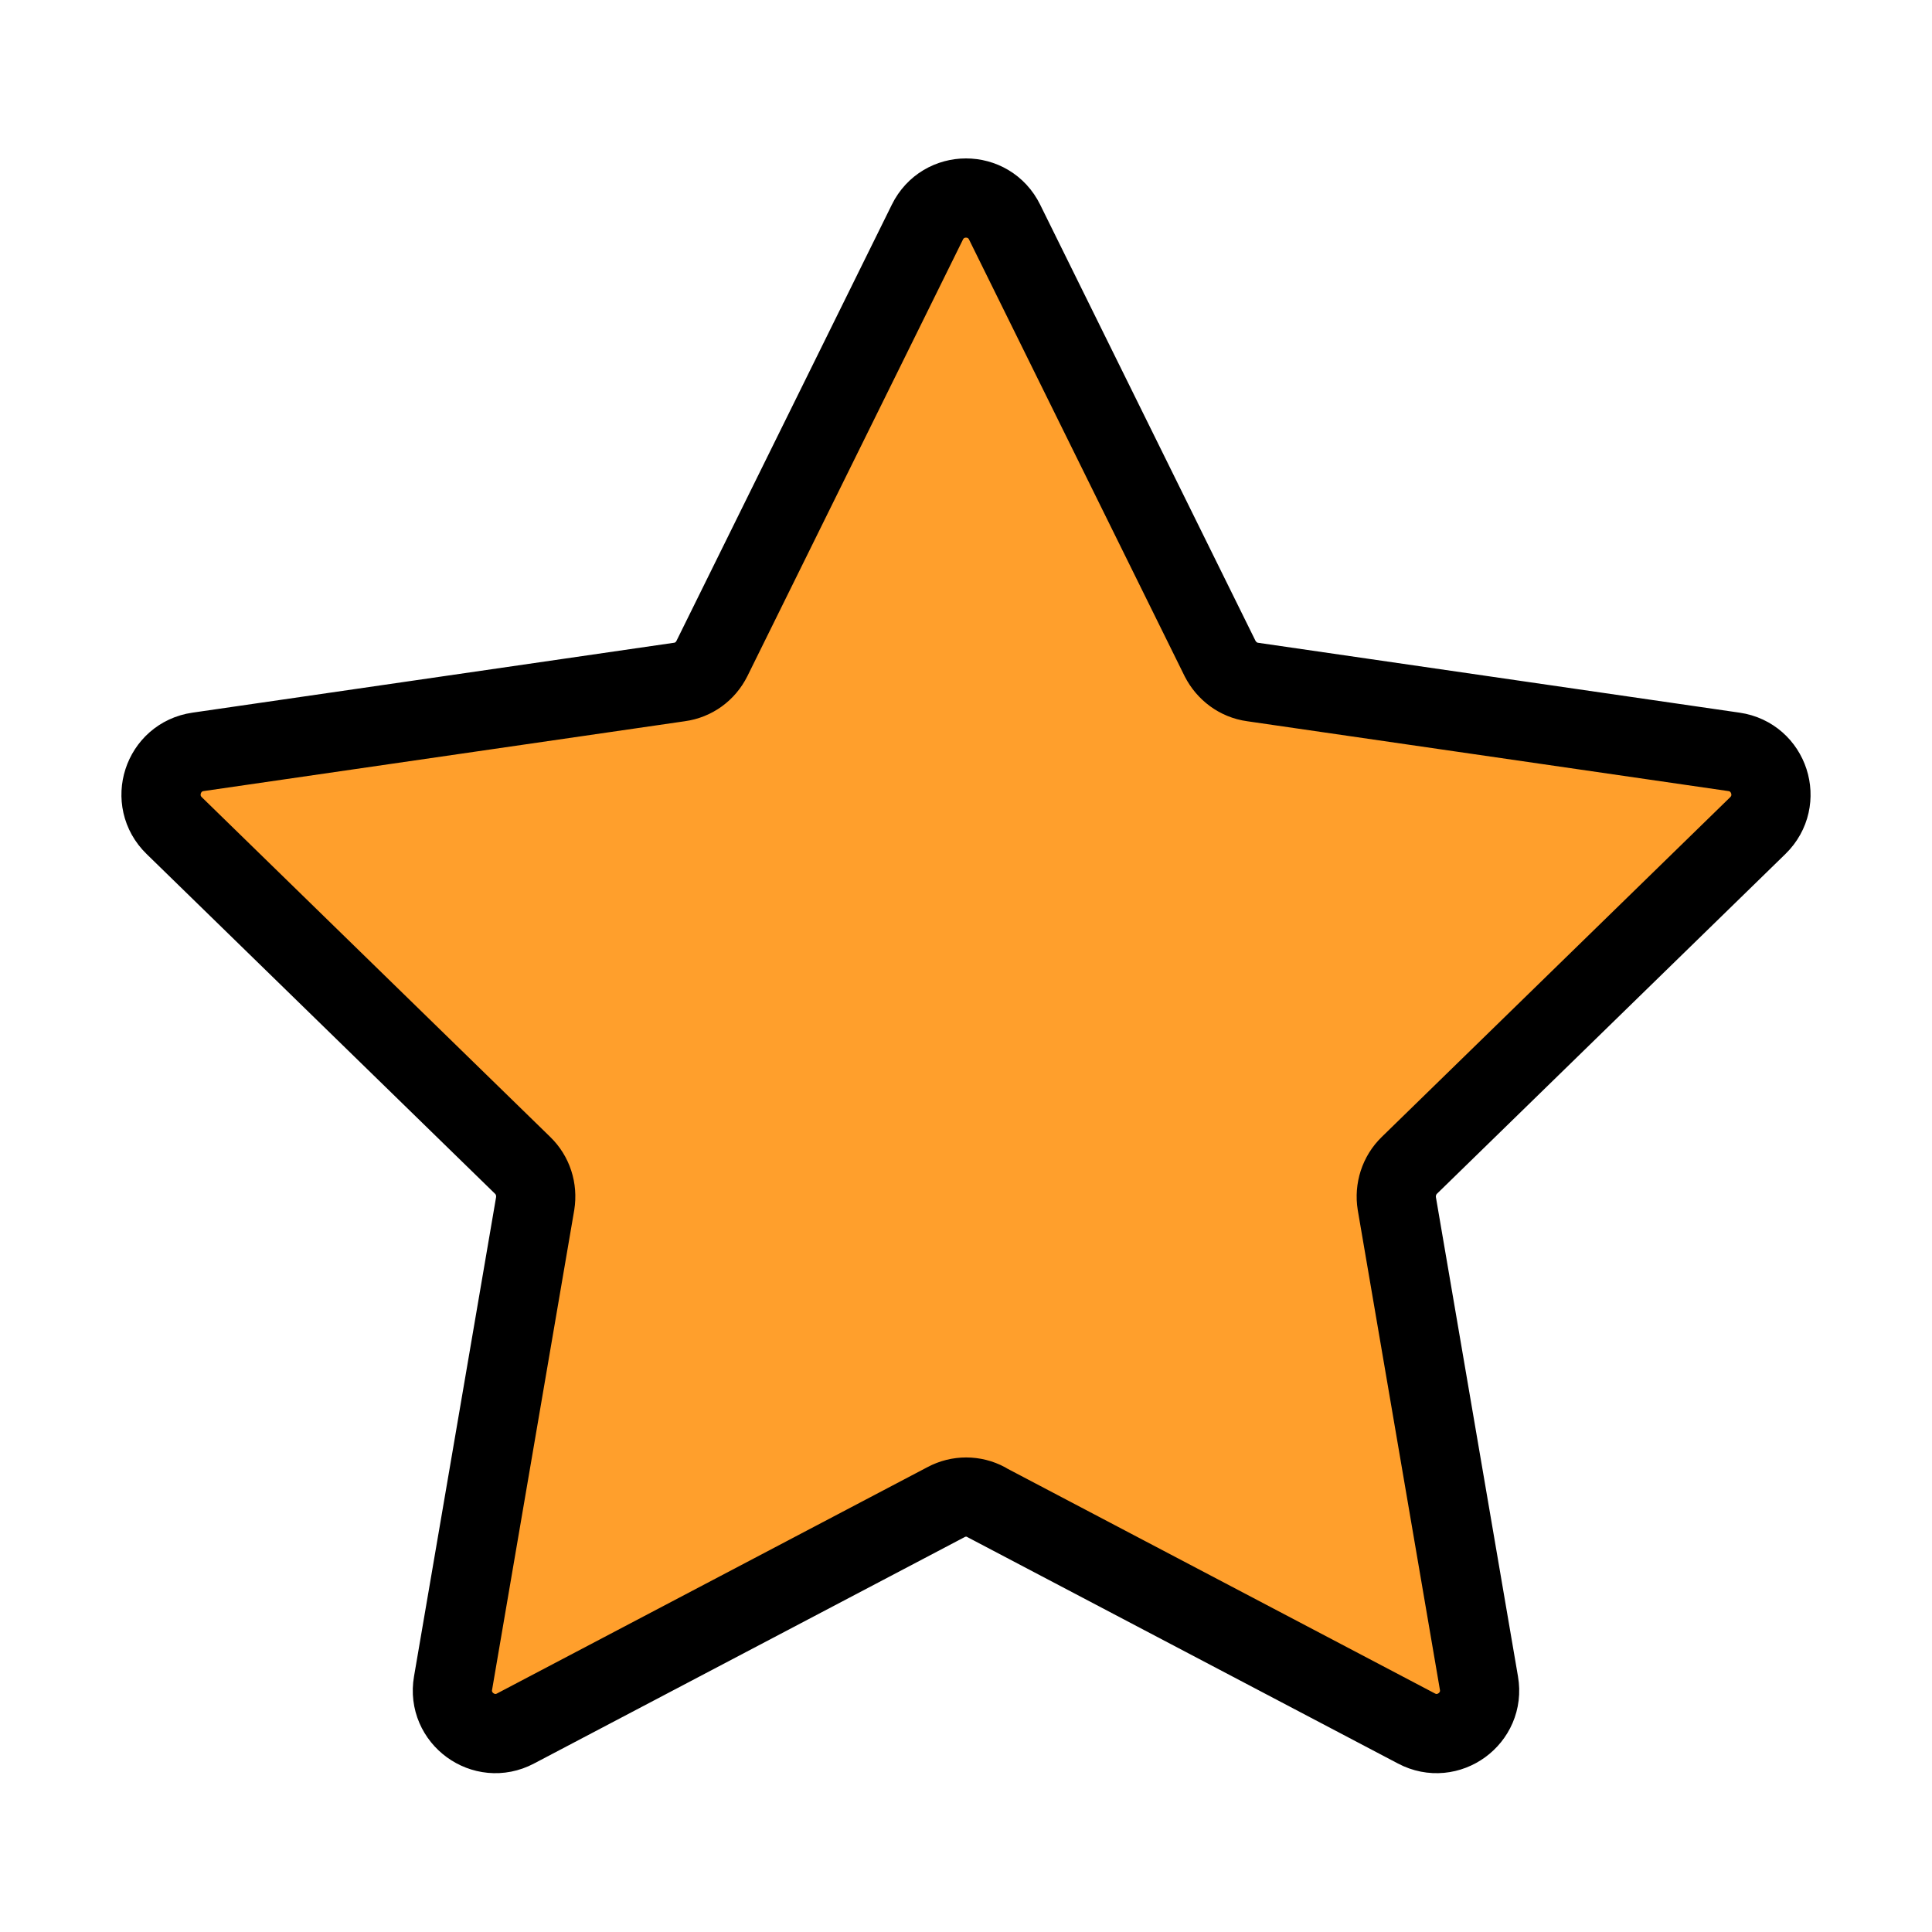
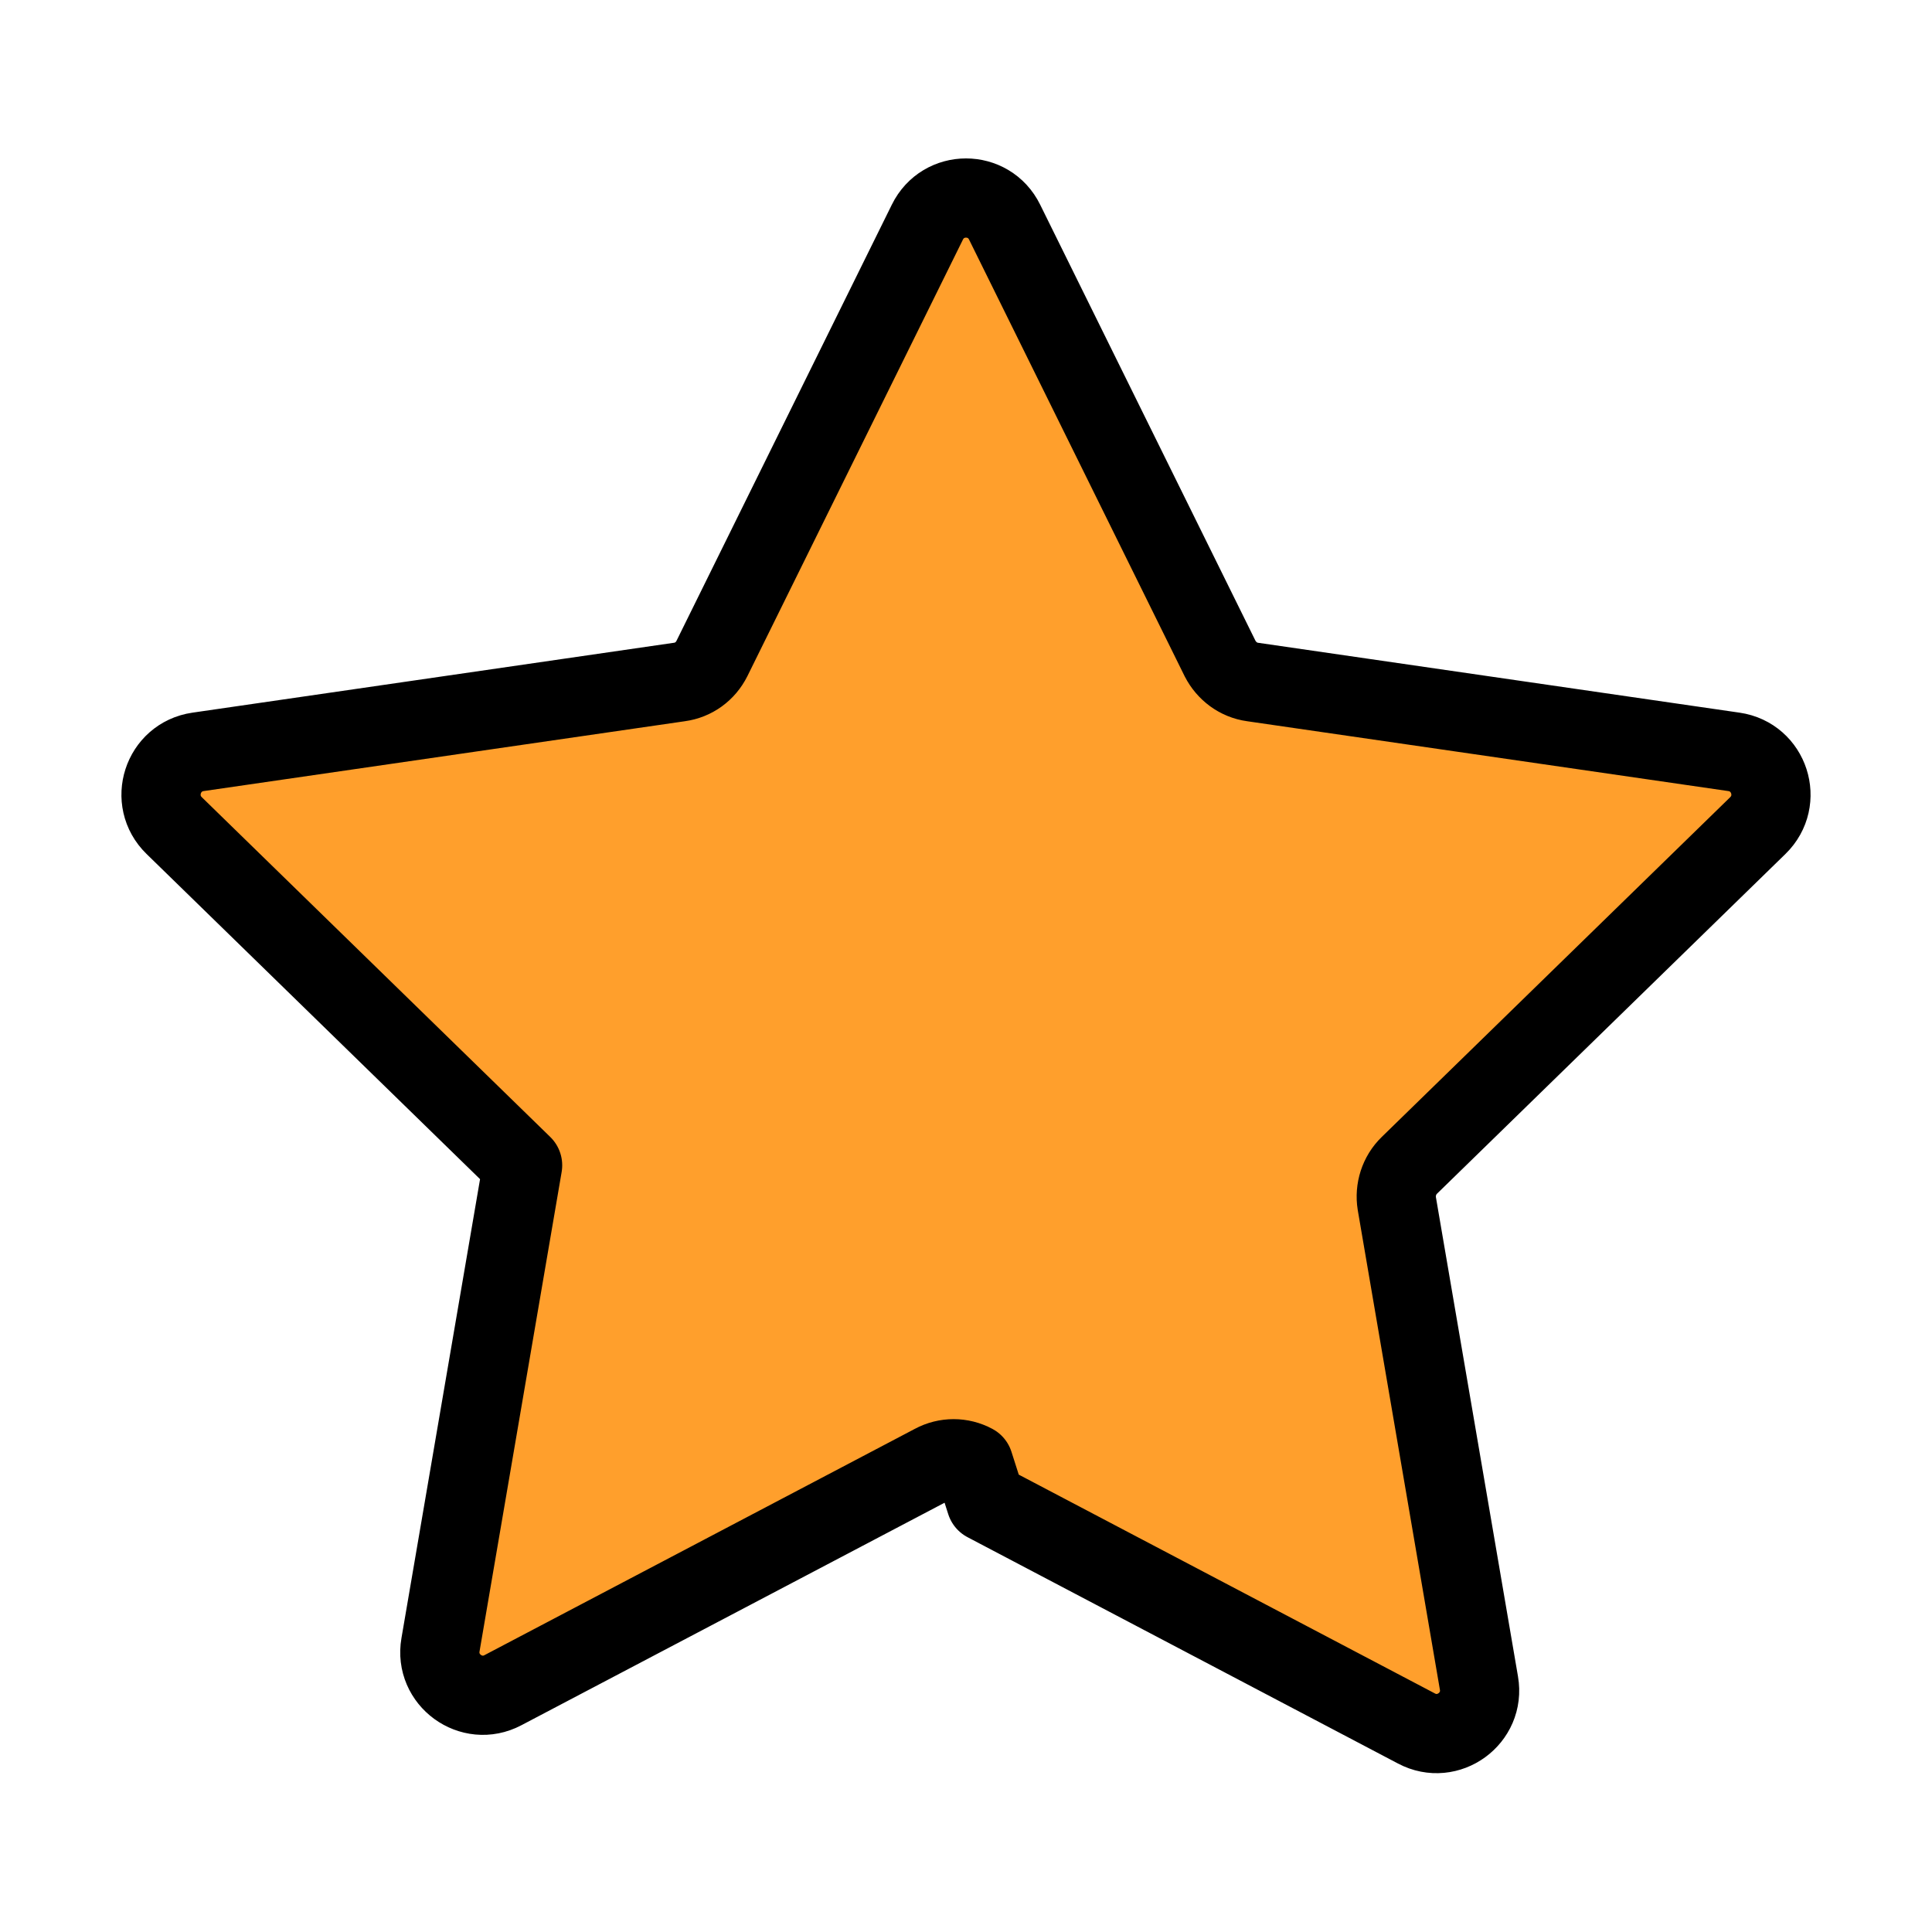
<svg xmlns="http://www.w3.org/2000/svg" id="Capa_1" data-name="Capa 1" viewBox="0 0 60 60">
  <defs>
    <style>
      .cls-1 {
        fill: #ff9f2c;
        stroke: #000;
        stroke-linecap: round;
        stroke-linejoin: round;
        stroke-width: 2.46px;
      }
    </style>
  </defs>
-   <path class="cls-1" d="M30.62,46.65l13.37,7.03c.98.52,2.13-.32,1.94-1.41l-2.55-14.89c-.07-.43.07-.88.39-1.19l10.82-10.55c.8-.78.36-2.13-.74-2.29l-14.95-2.17c-.44-.06-.81-.34-1.01-.73l-6.69-13.55c-.49-1-1.91-1-2.4,0l-6.69,13.55c-.2.4-.57.67-1.01.73l-14.95,2.17c-1.1.16-1.54,1.51-.74,2.29l10.82,10.55c.32.31.46.75.39,1.19l-2.55,14.89c-.19,1.09.96,1.93,1.94,1.41l13.37-7.03c.39-.21.86-.21,1.25,0Z" />
+   <path class="cls-1" d="M30.62,46.65l13.37,7.03c.98.52,2.13-.32,1.94-1.41l-2.55-14.89c-.07-.43.07-.88.39-1.19l10.82-10.55c.8-.78.36-2.13-.74-2.29l-14.95-2.17c-.44-.06-.81-.34-1.01-.73l-6.69-13.55c-.49-1-1.91-1-2.4,0l-6.69,13.55c-.2.4-.57.67-1.01.73l-14.95,2.17c-1.1.16-1.54,1.51-.74,2.29l10.82,10.55l-2.55,14.89c-.19,1.09.96,1.93,1.94,1.41l13.37-7.03c.39-.21.86-.21,1.25,0Z" />
</svg>